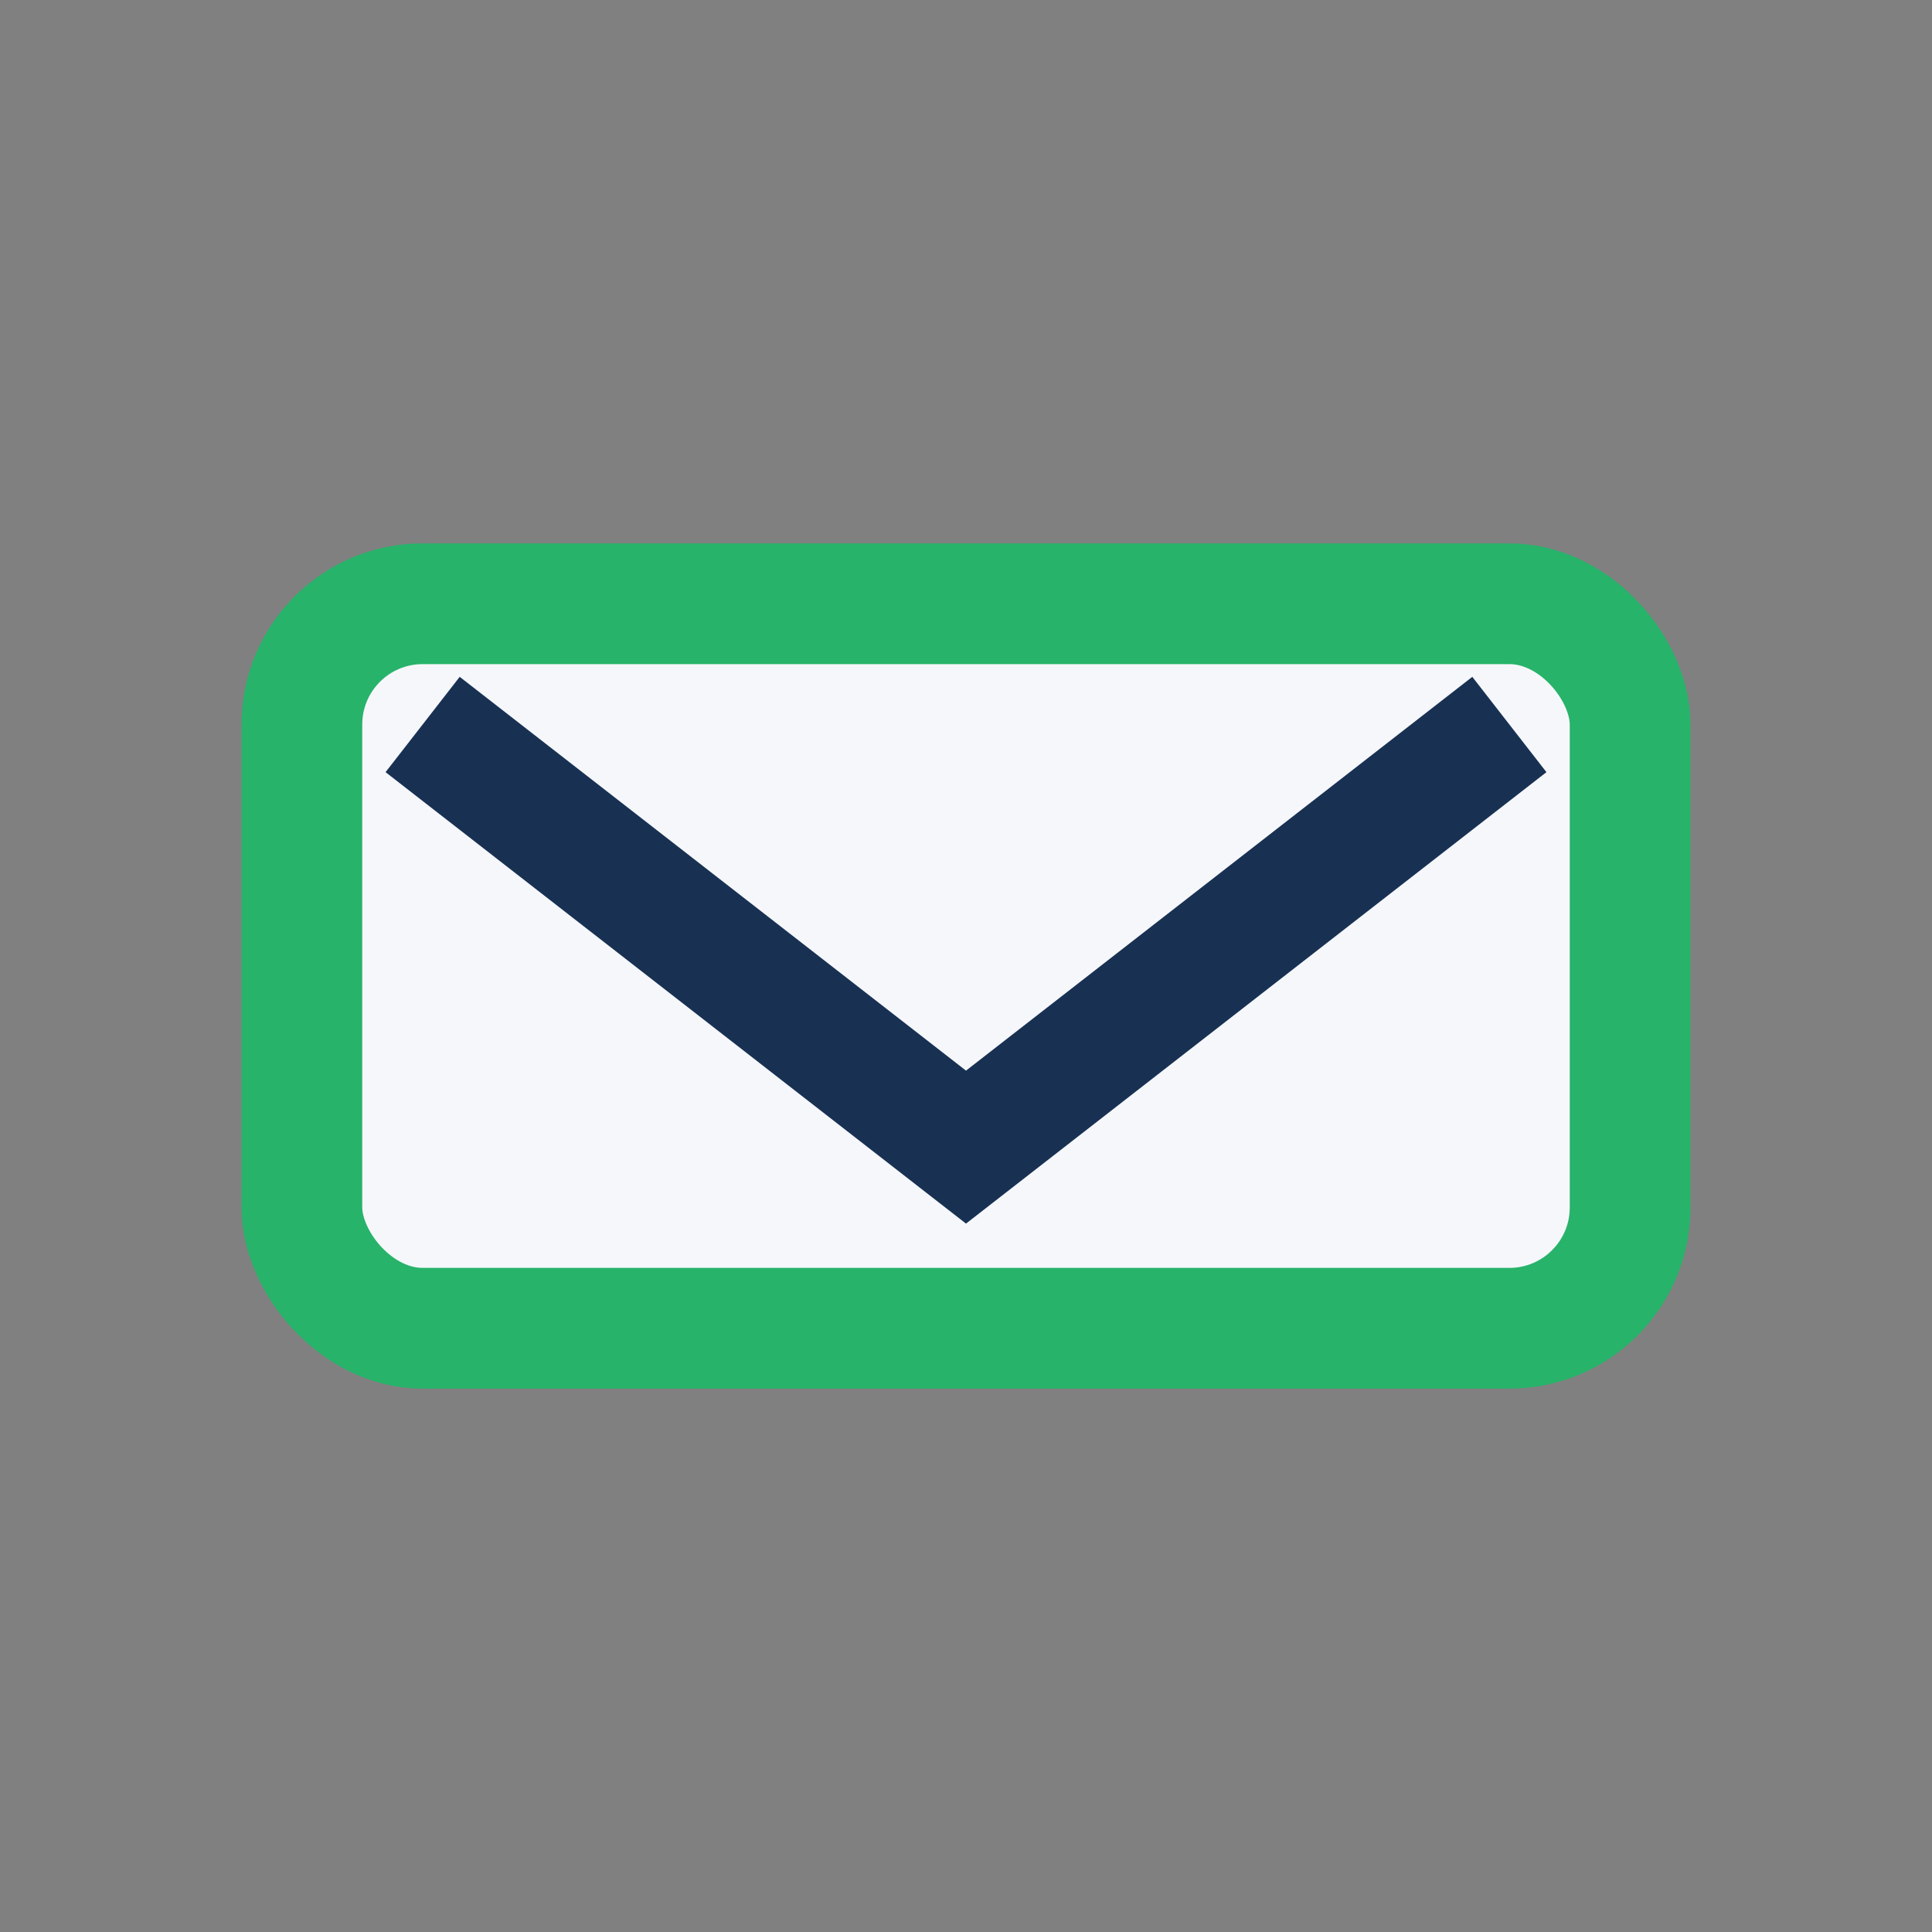
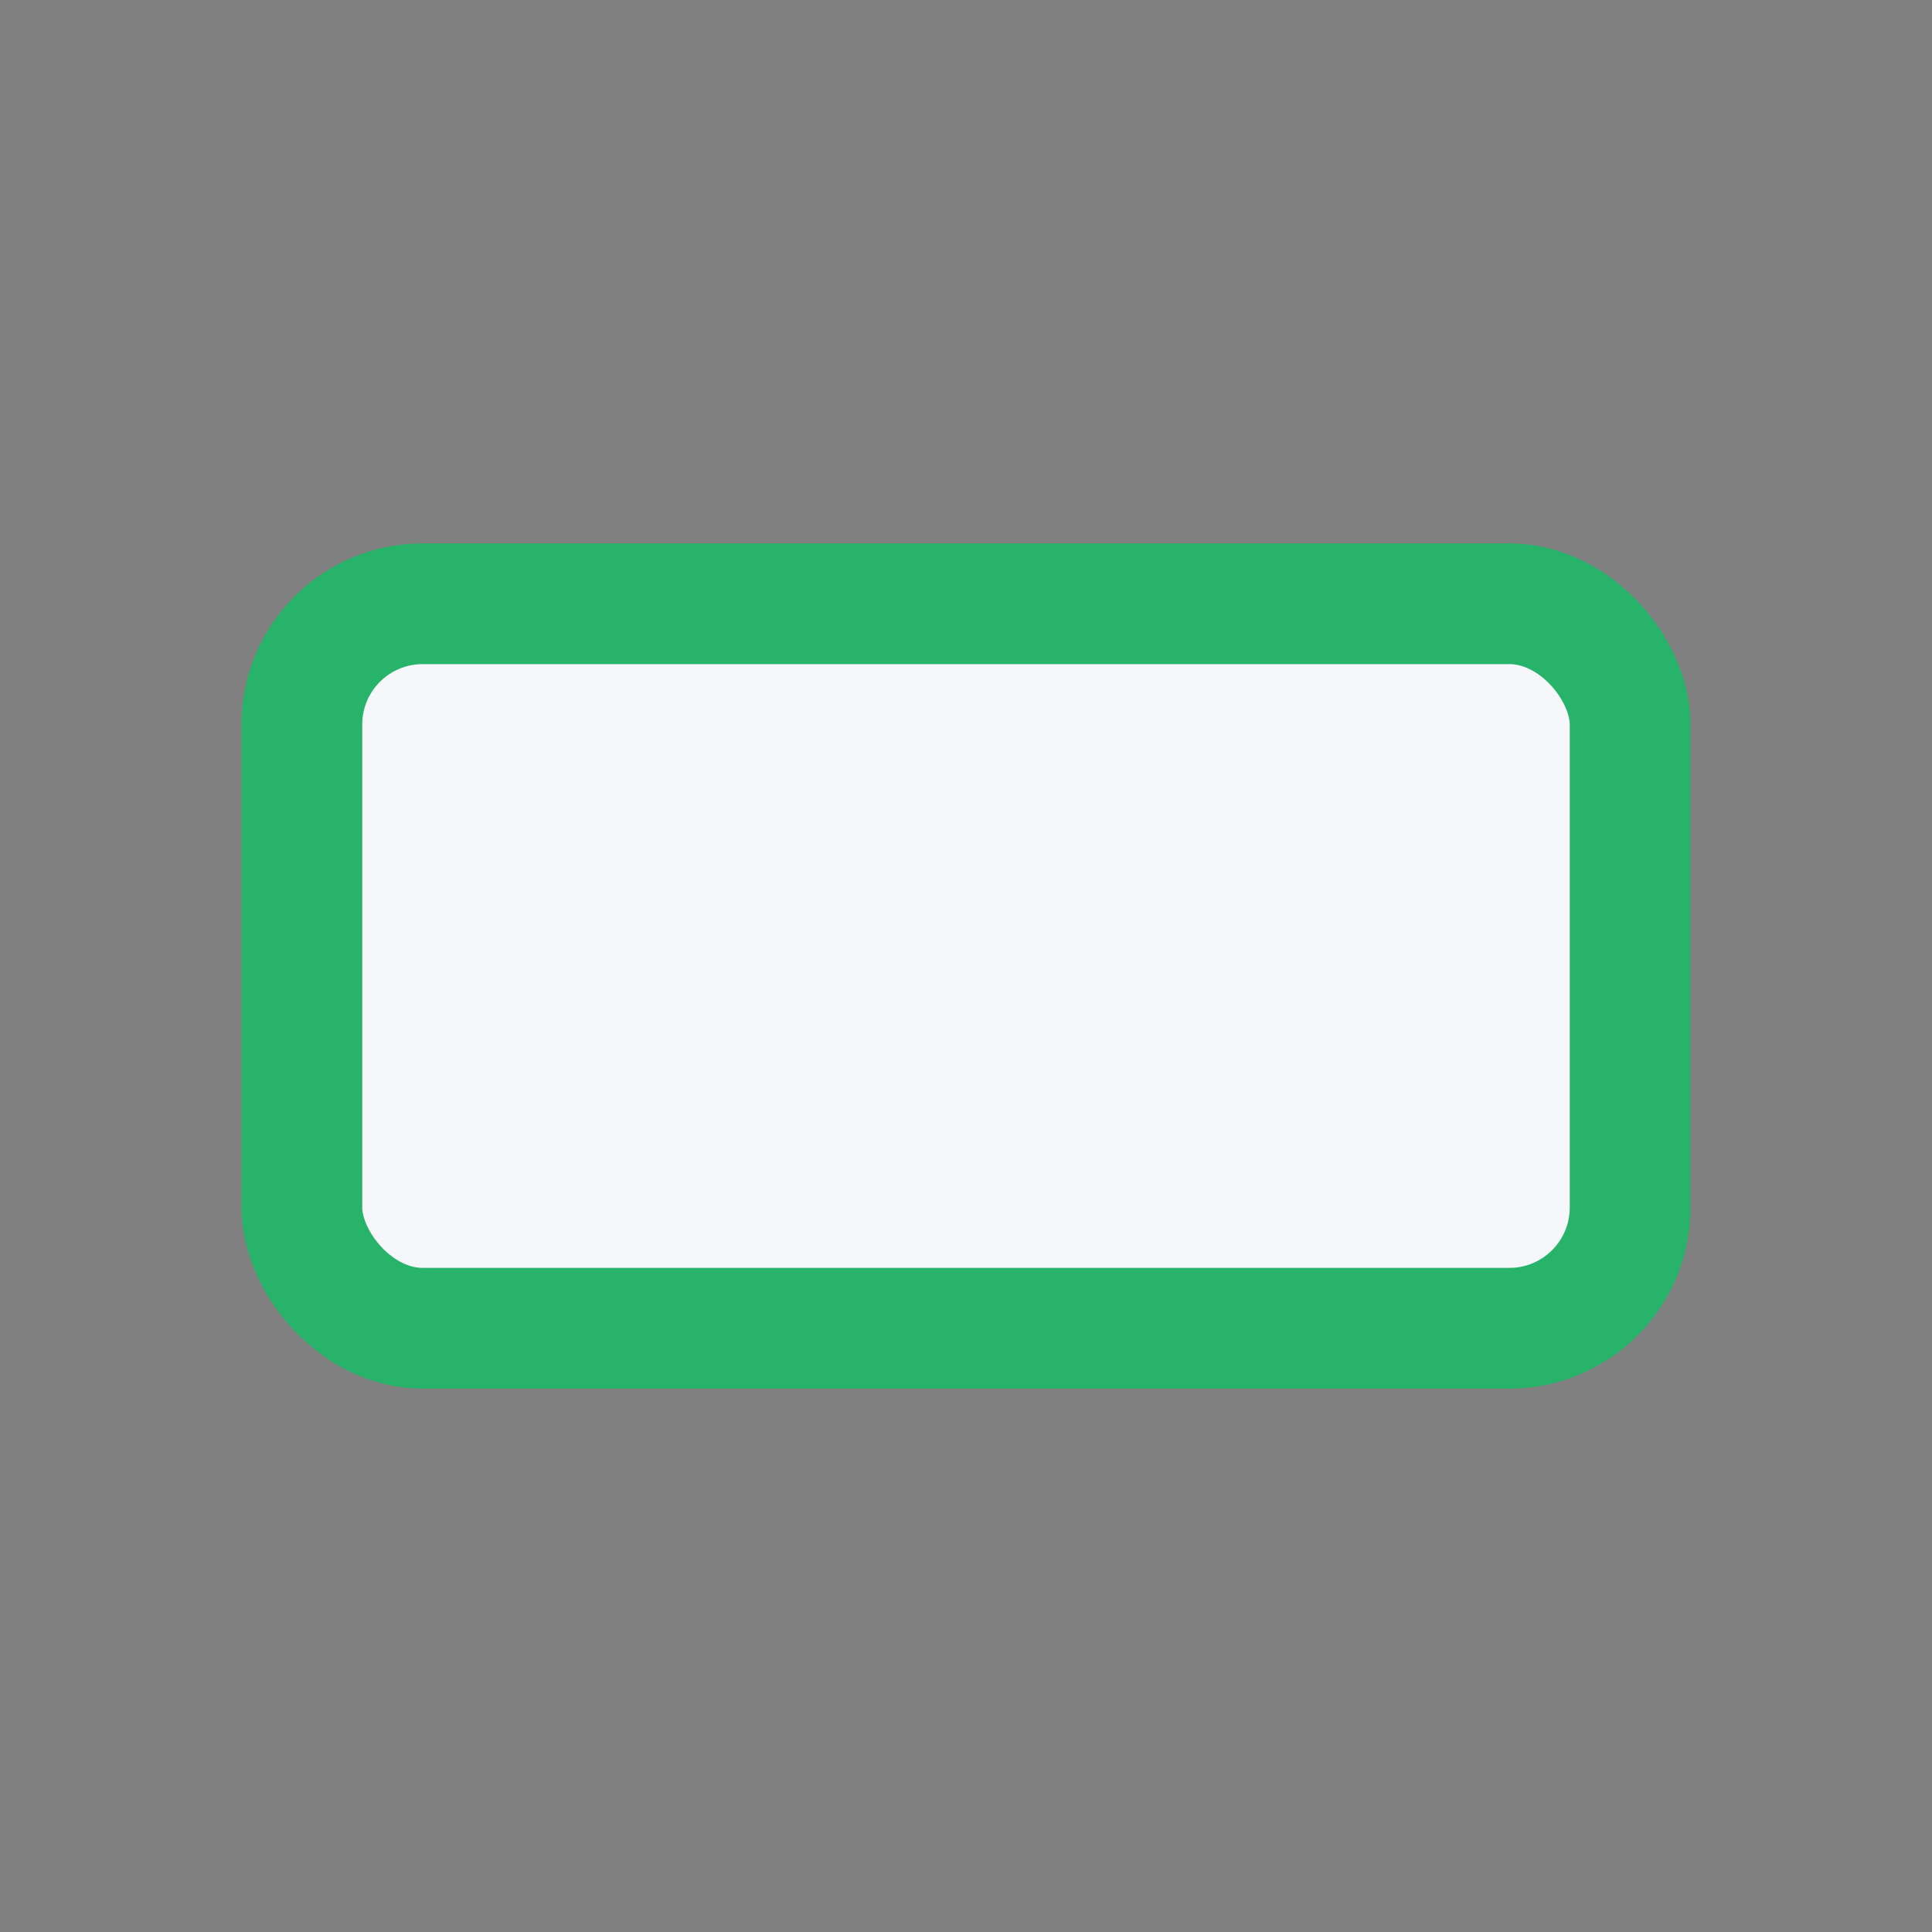
<svg xmlns="http://www.w3.org/2000/svg" width="32" height="32" viewBox="0 0 32 32">
  <rect x="0" y="0" width="32" height="32" fill="#808080" stroke="none" />
  <rect x="5" y="10" width="22" height="12" rx="2" fill="#F6F7FB" stroke="#27B36A" stroke-width="2" />
-   <polyline points="7,12 16,19 25,12" fill="none" stroke="#183153" stroke-width="2" />
</svg>